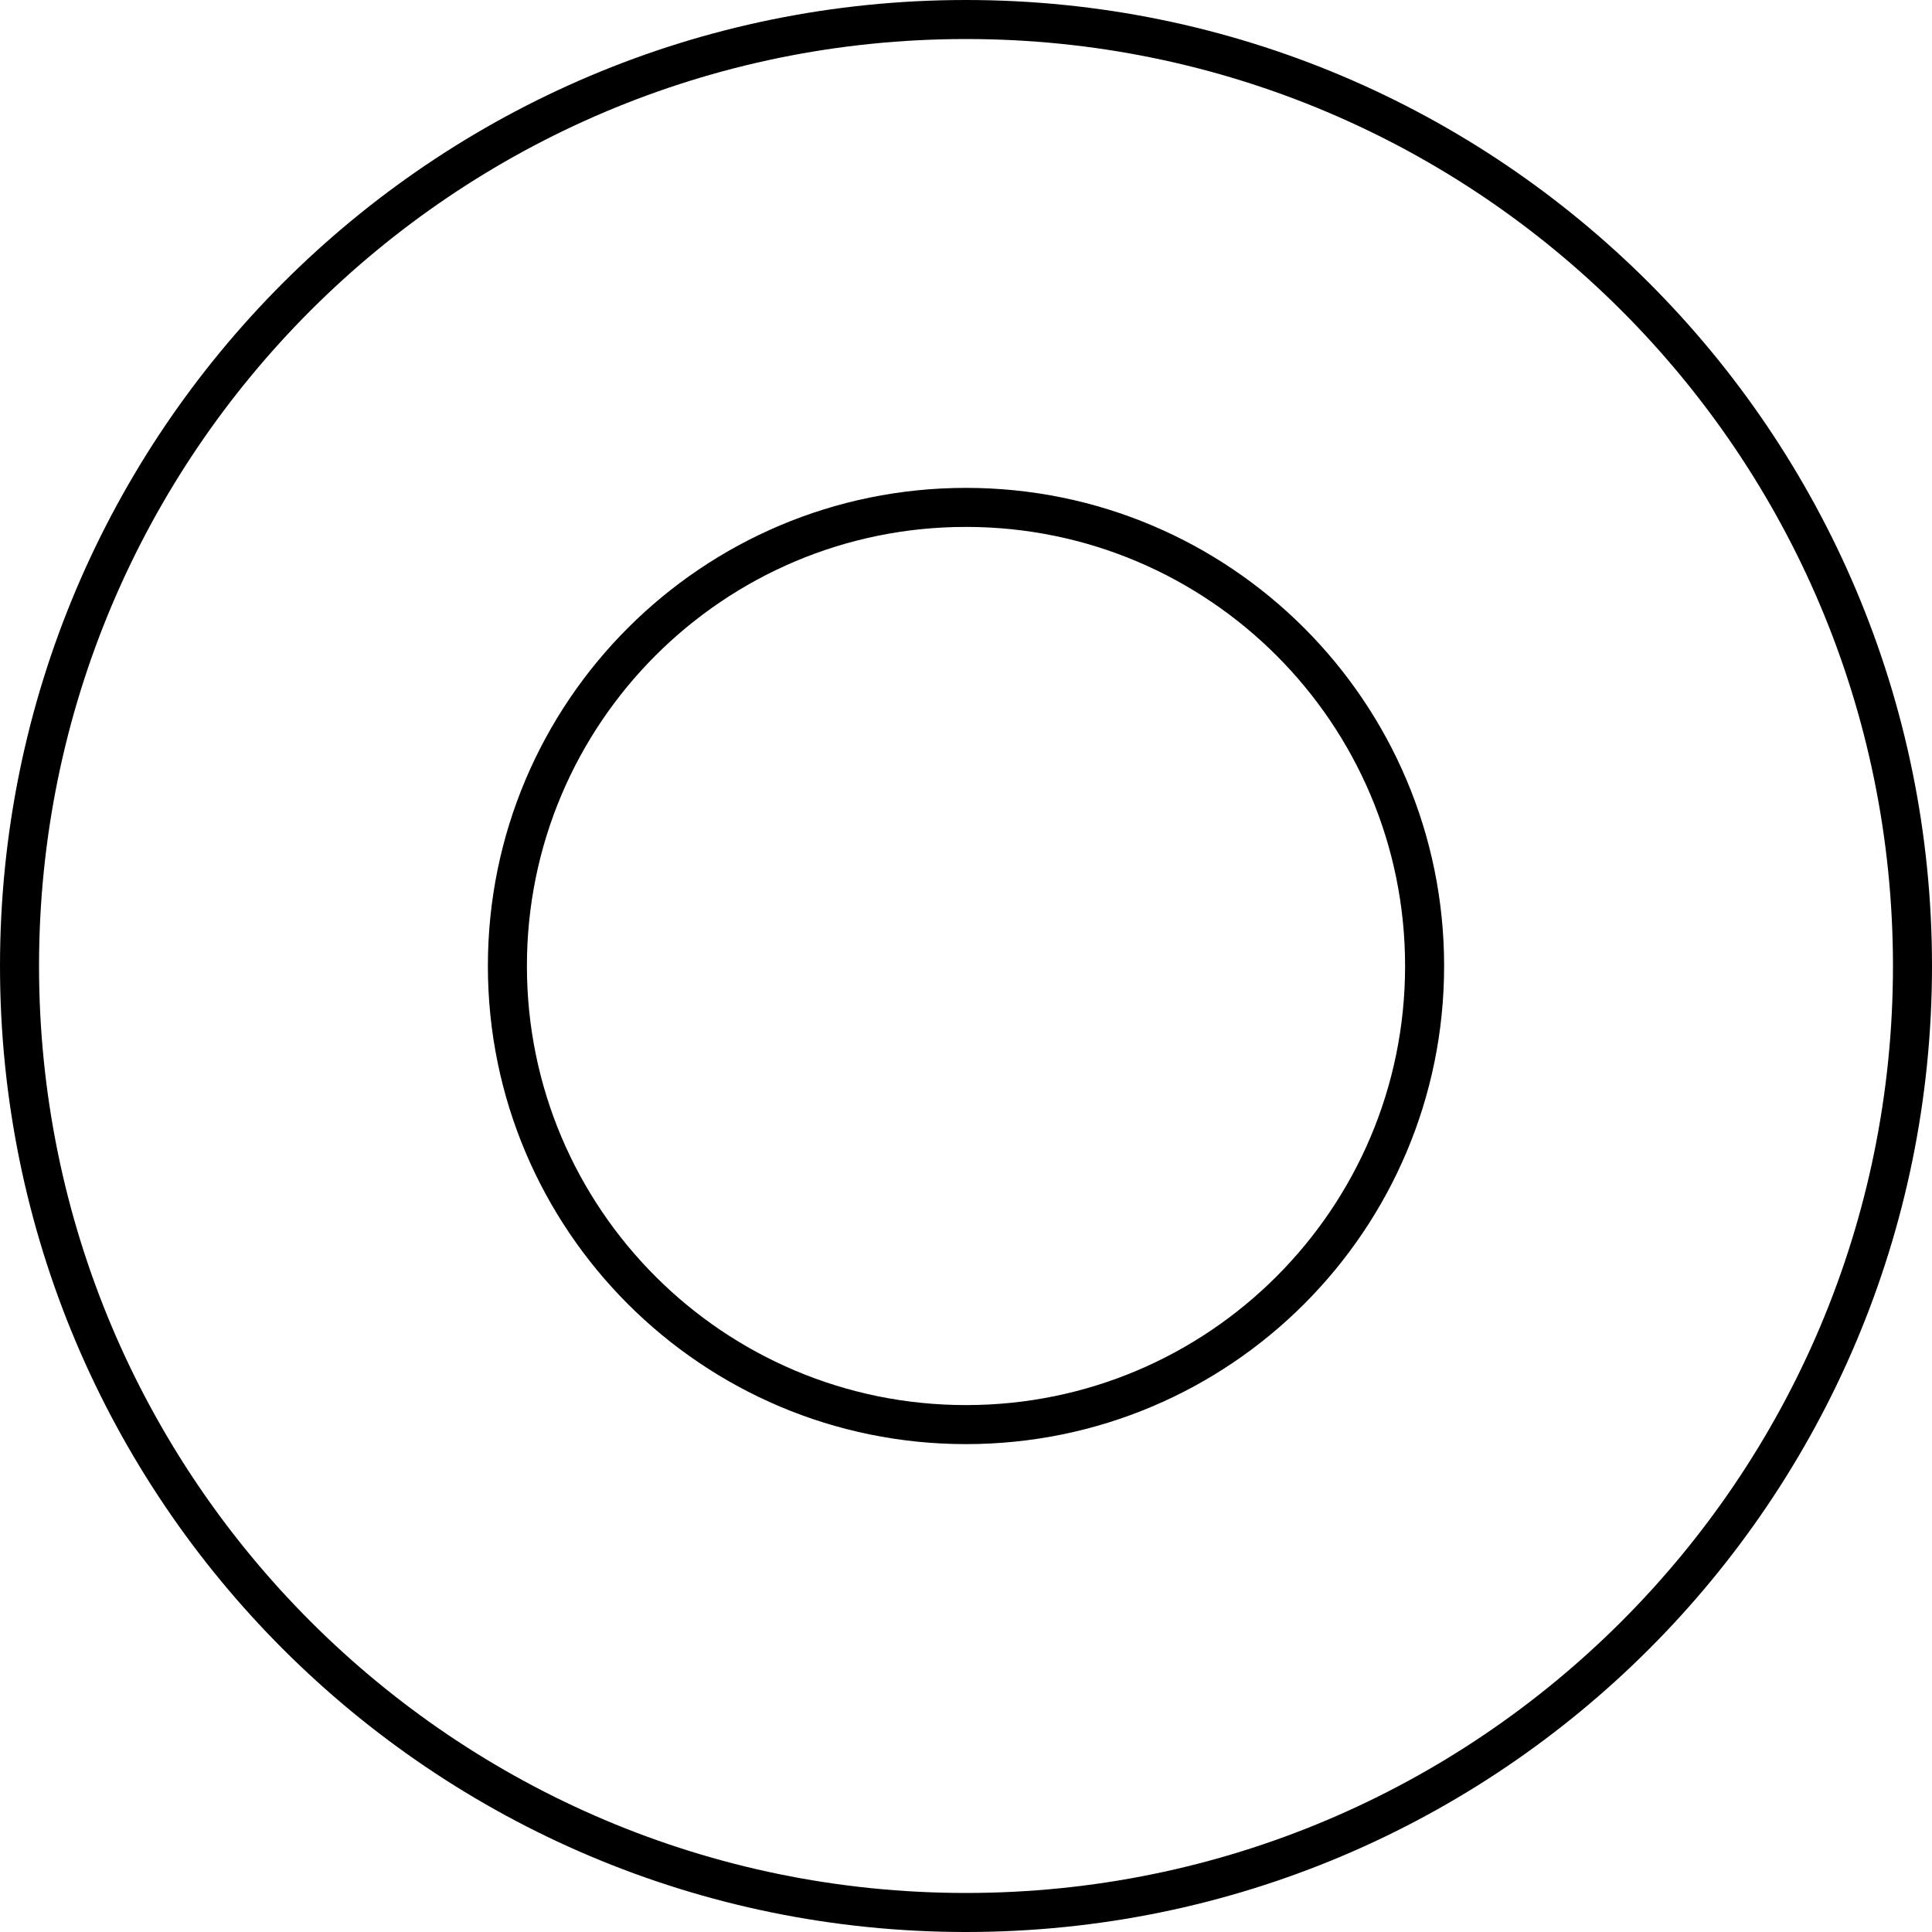
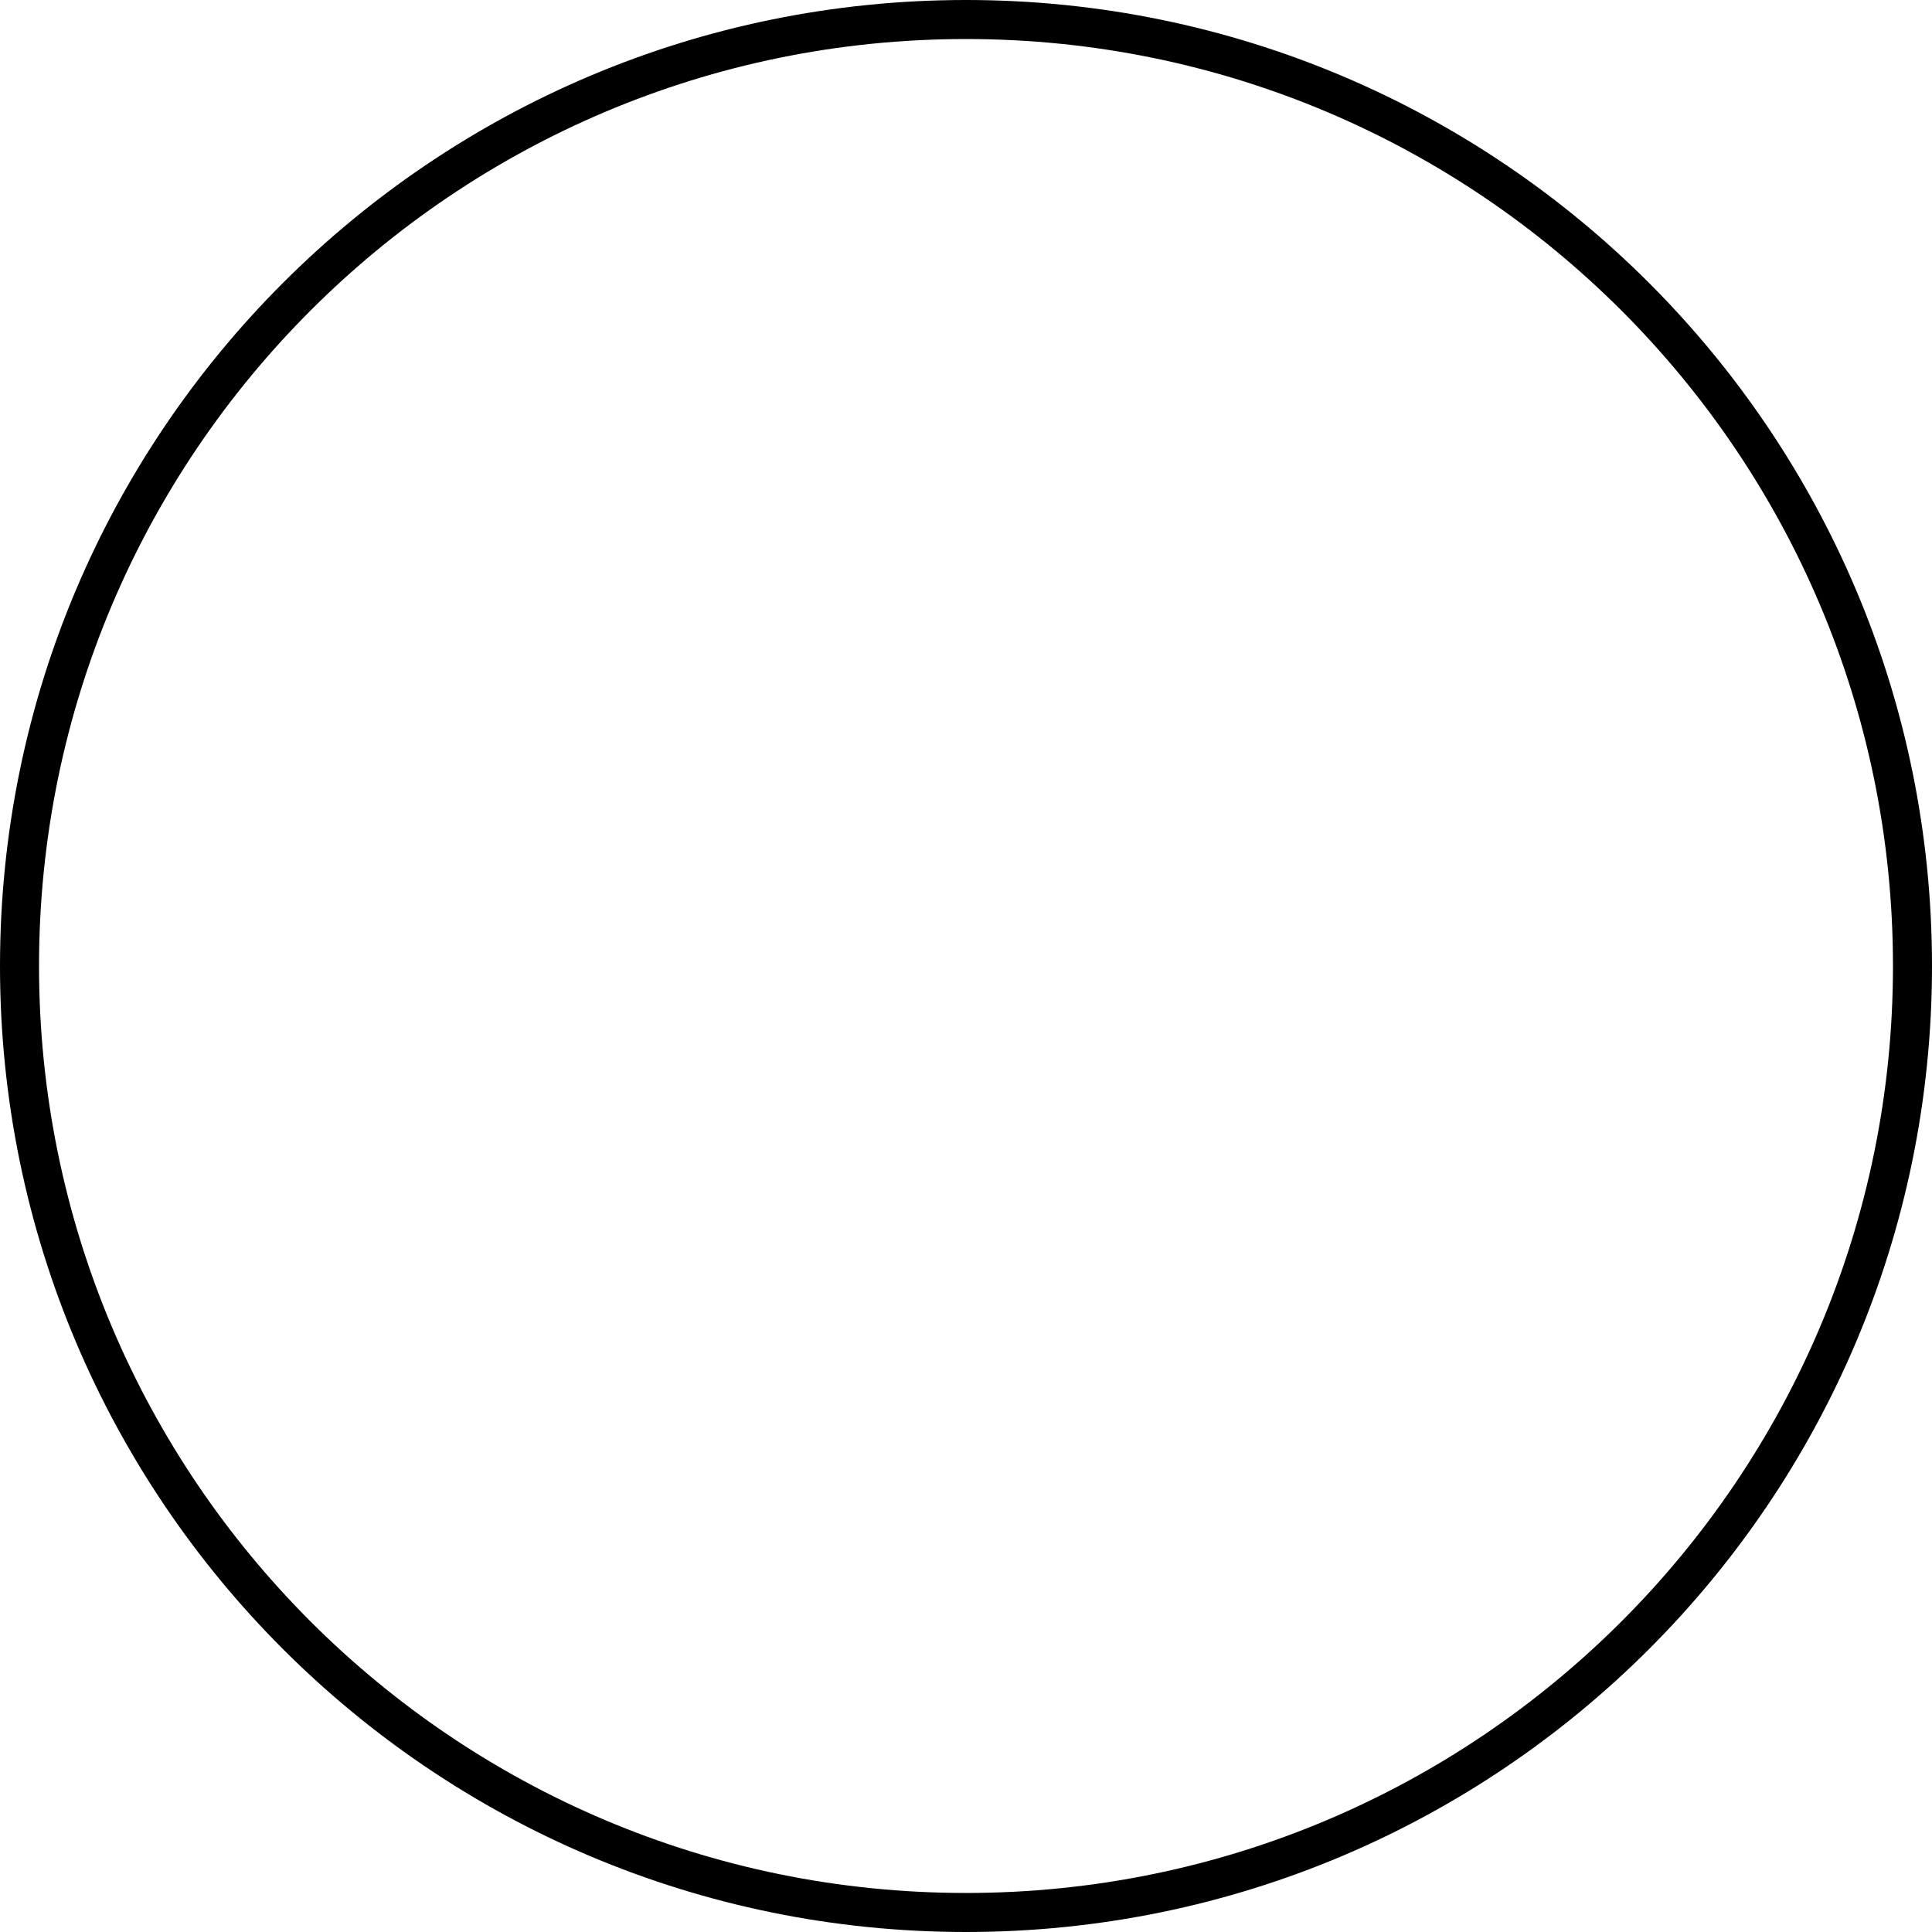
<svg xmlns="http://www.w3.org/2000/svg" width="99" height="99" viewBox="0 0 99 99" fill="none">
  <path d="M49.5 98C76.286 98 98 76.286 98 49.5C98 22.714 76.286 1 49.5 1C22.714 1 1 22.714 1 49.5C1 76.286 22.714 98 49.5 98Z" stroke="black" stroke-width="2" />
-   <path d="M49.5 73C62.479 73 73 62.479 73 49.5C73 36.521 62.479 26 49.5 26C36.521 26 26 36.521 26 49.5C26 62.479 36.521 73 49.5 73Z" stroke="black" stroke-width="2" />
</svg>